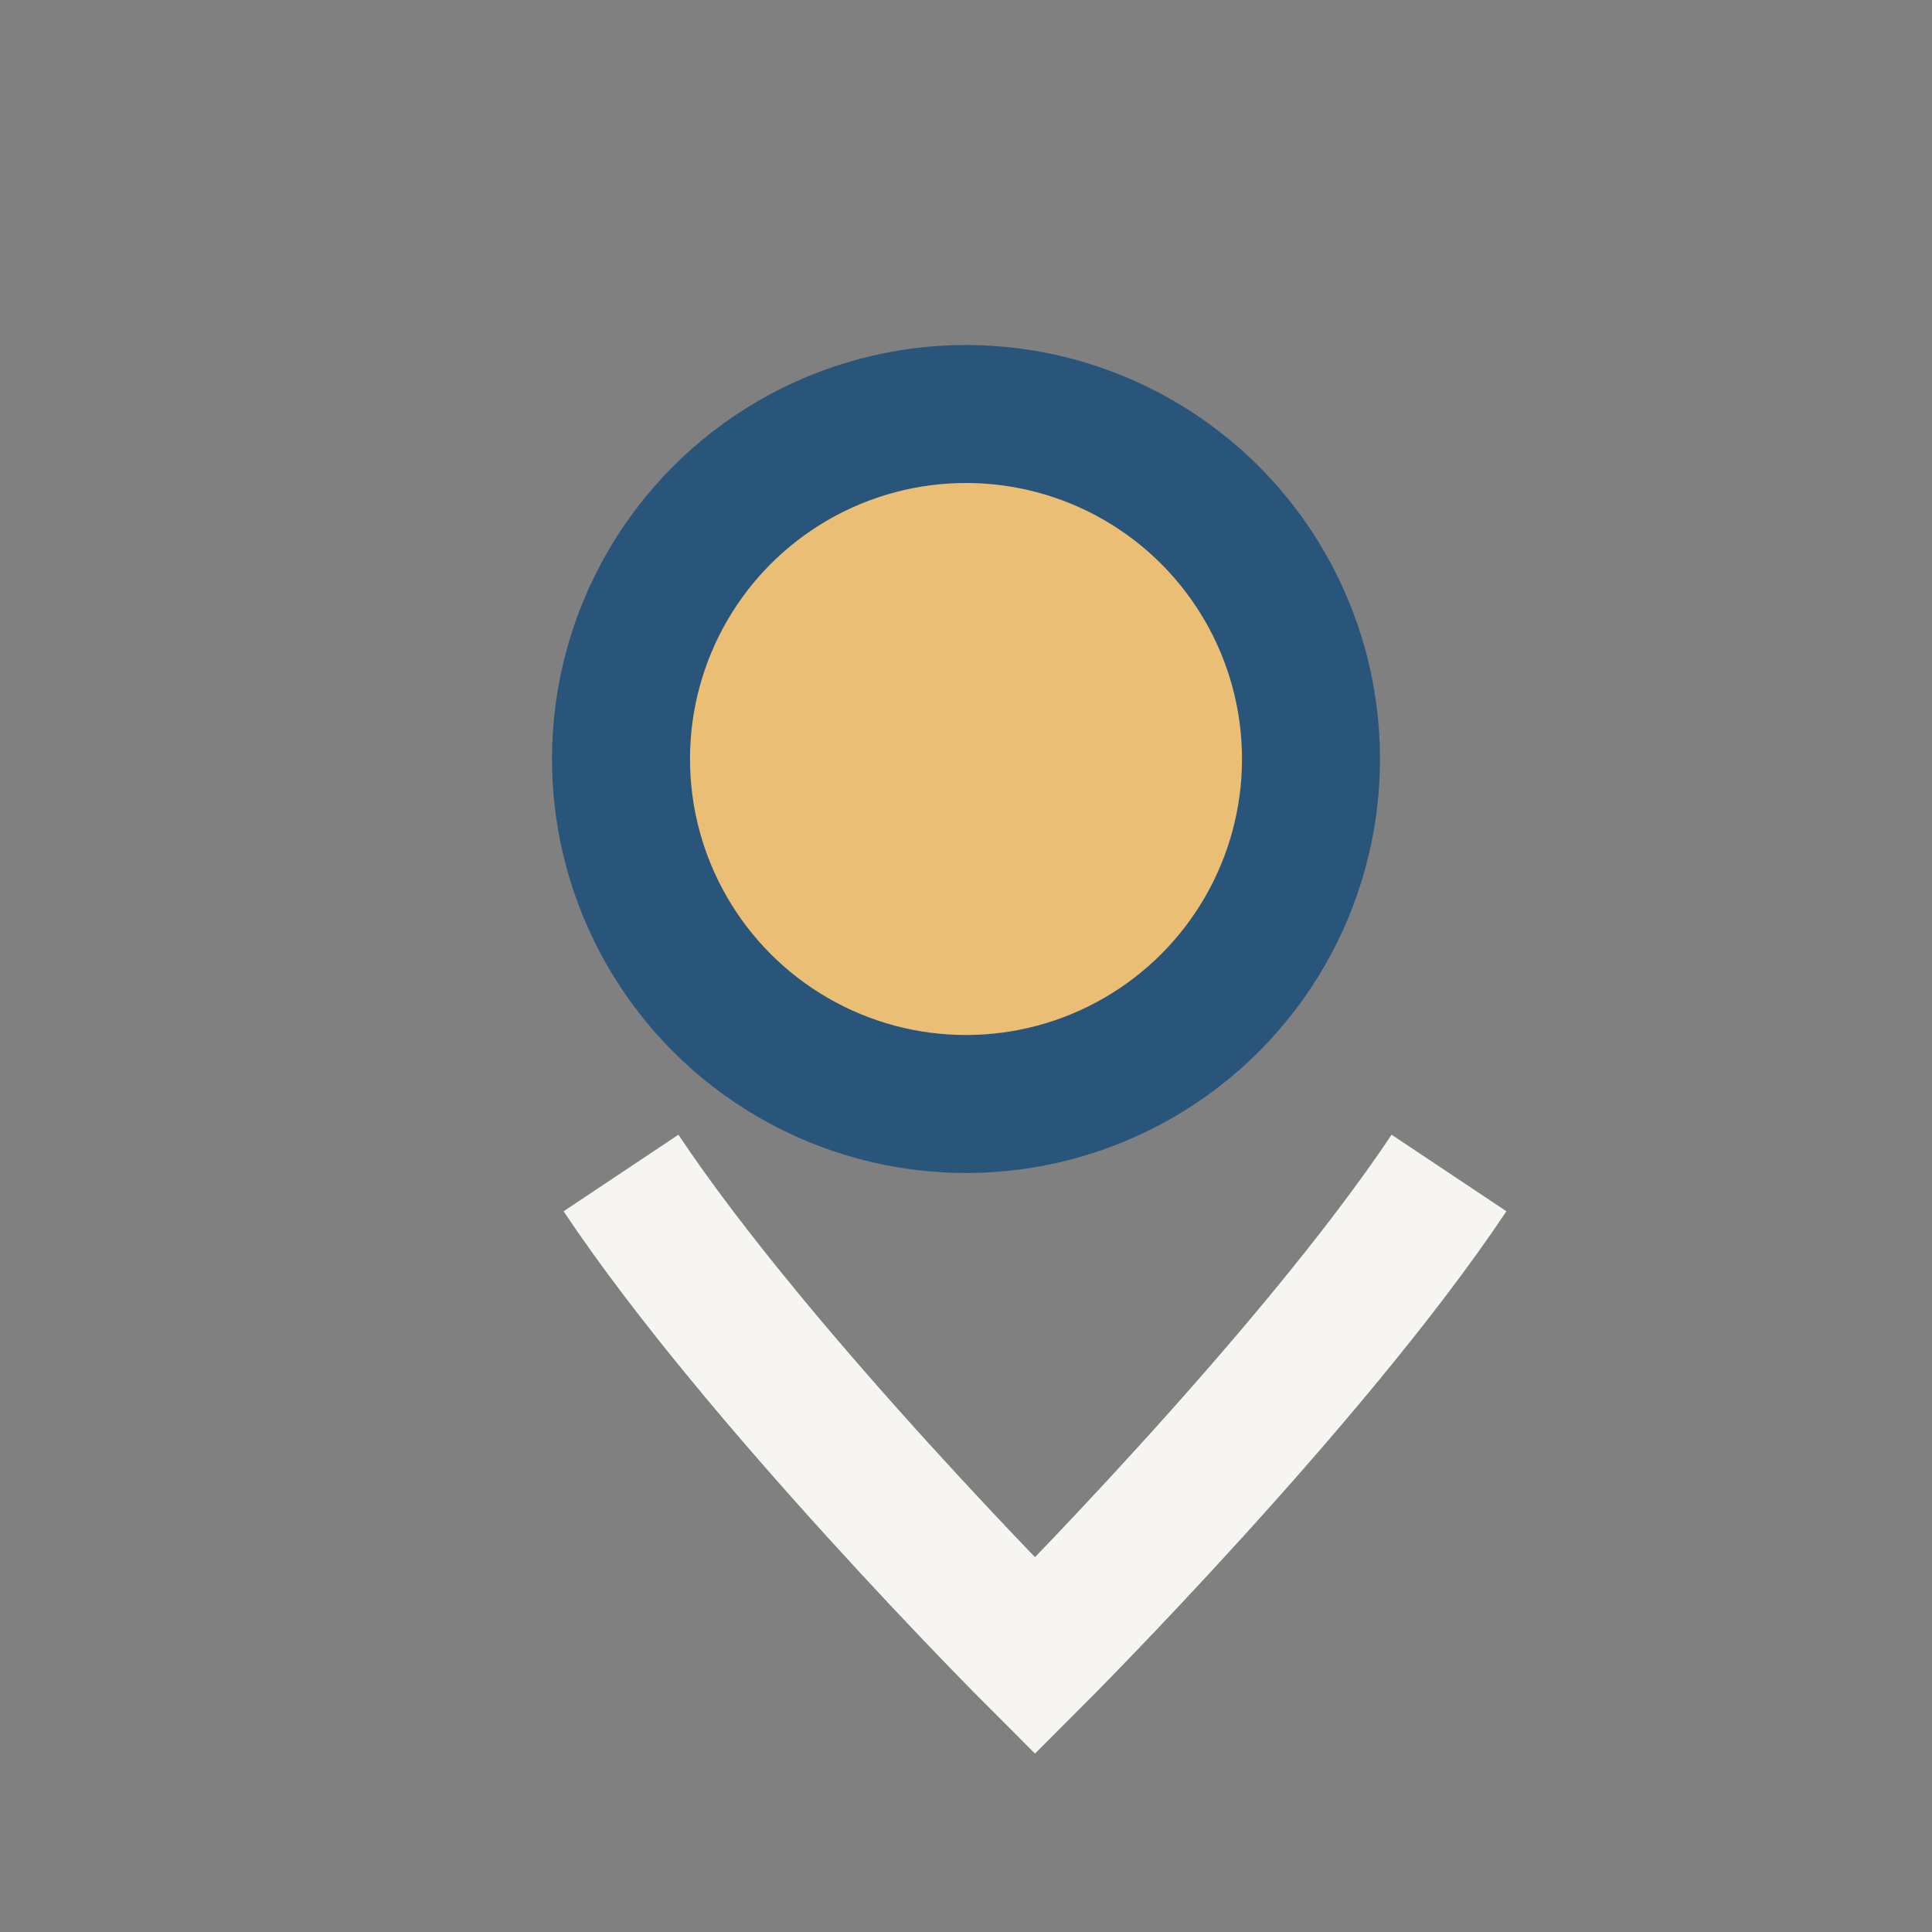
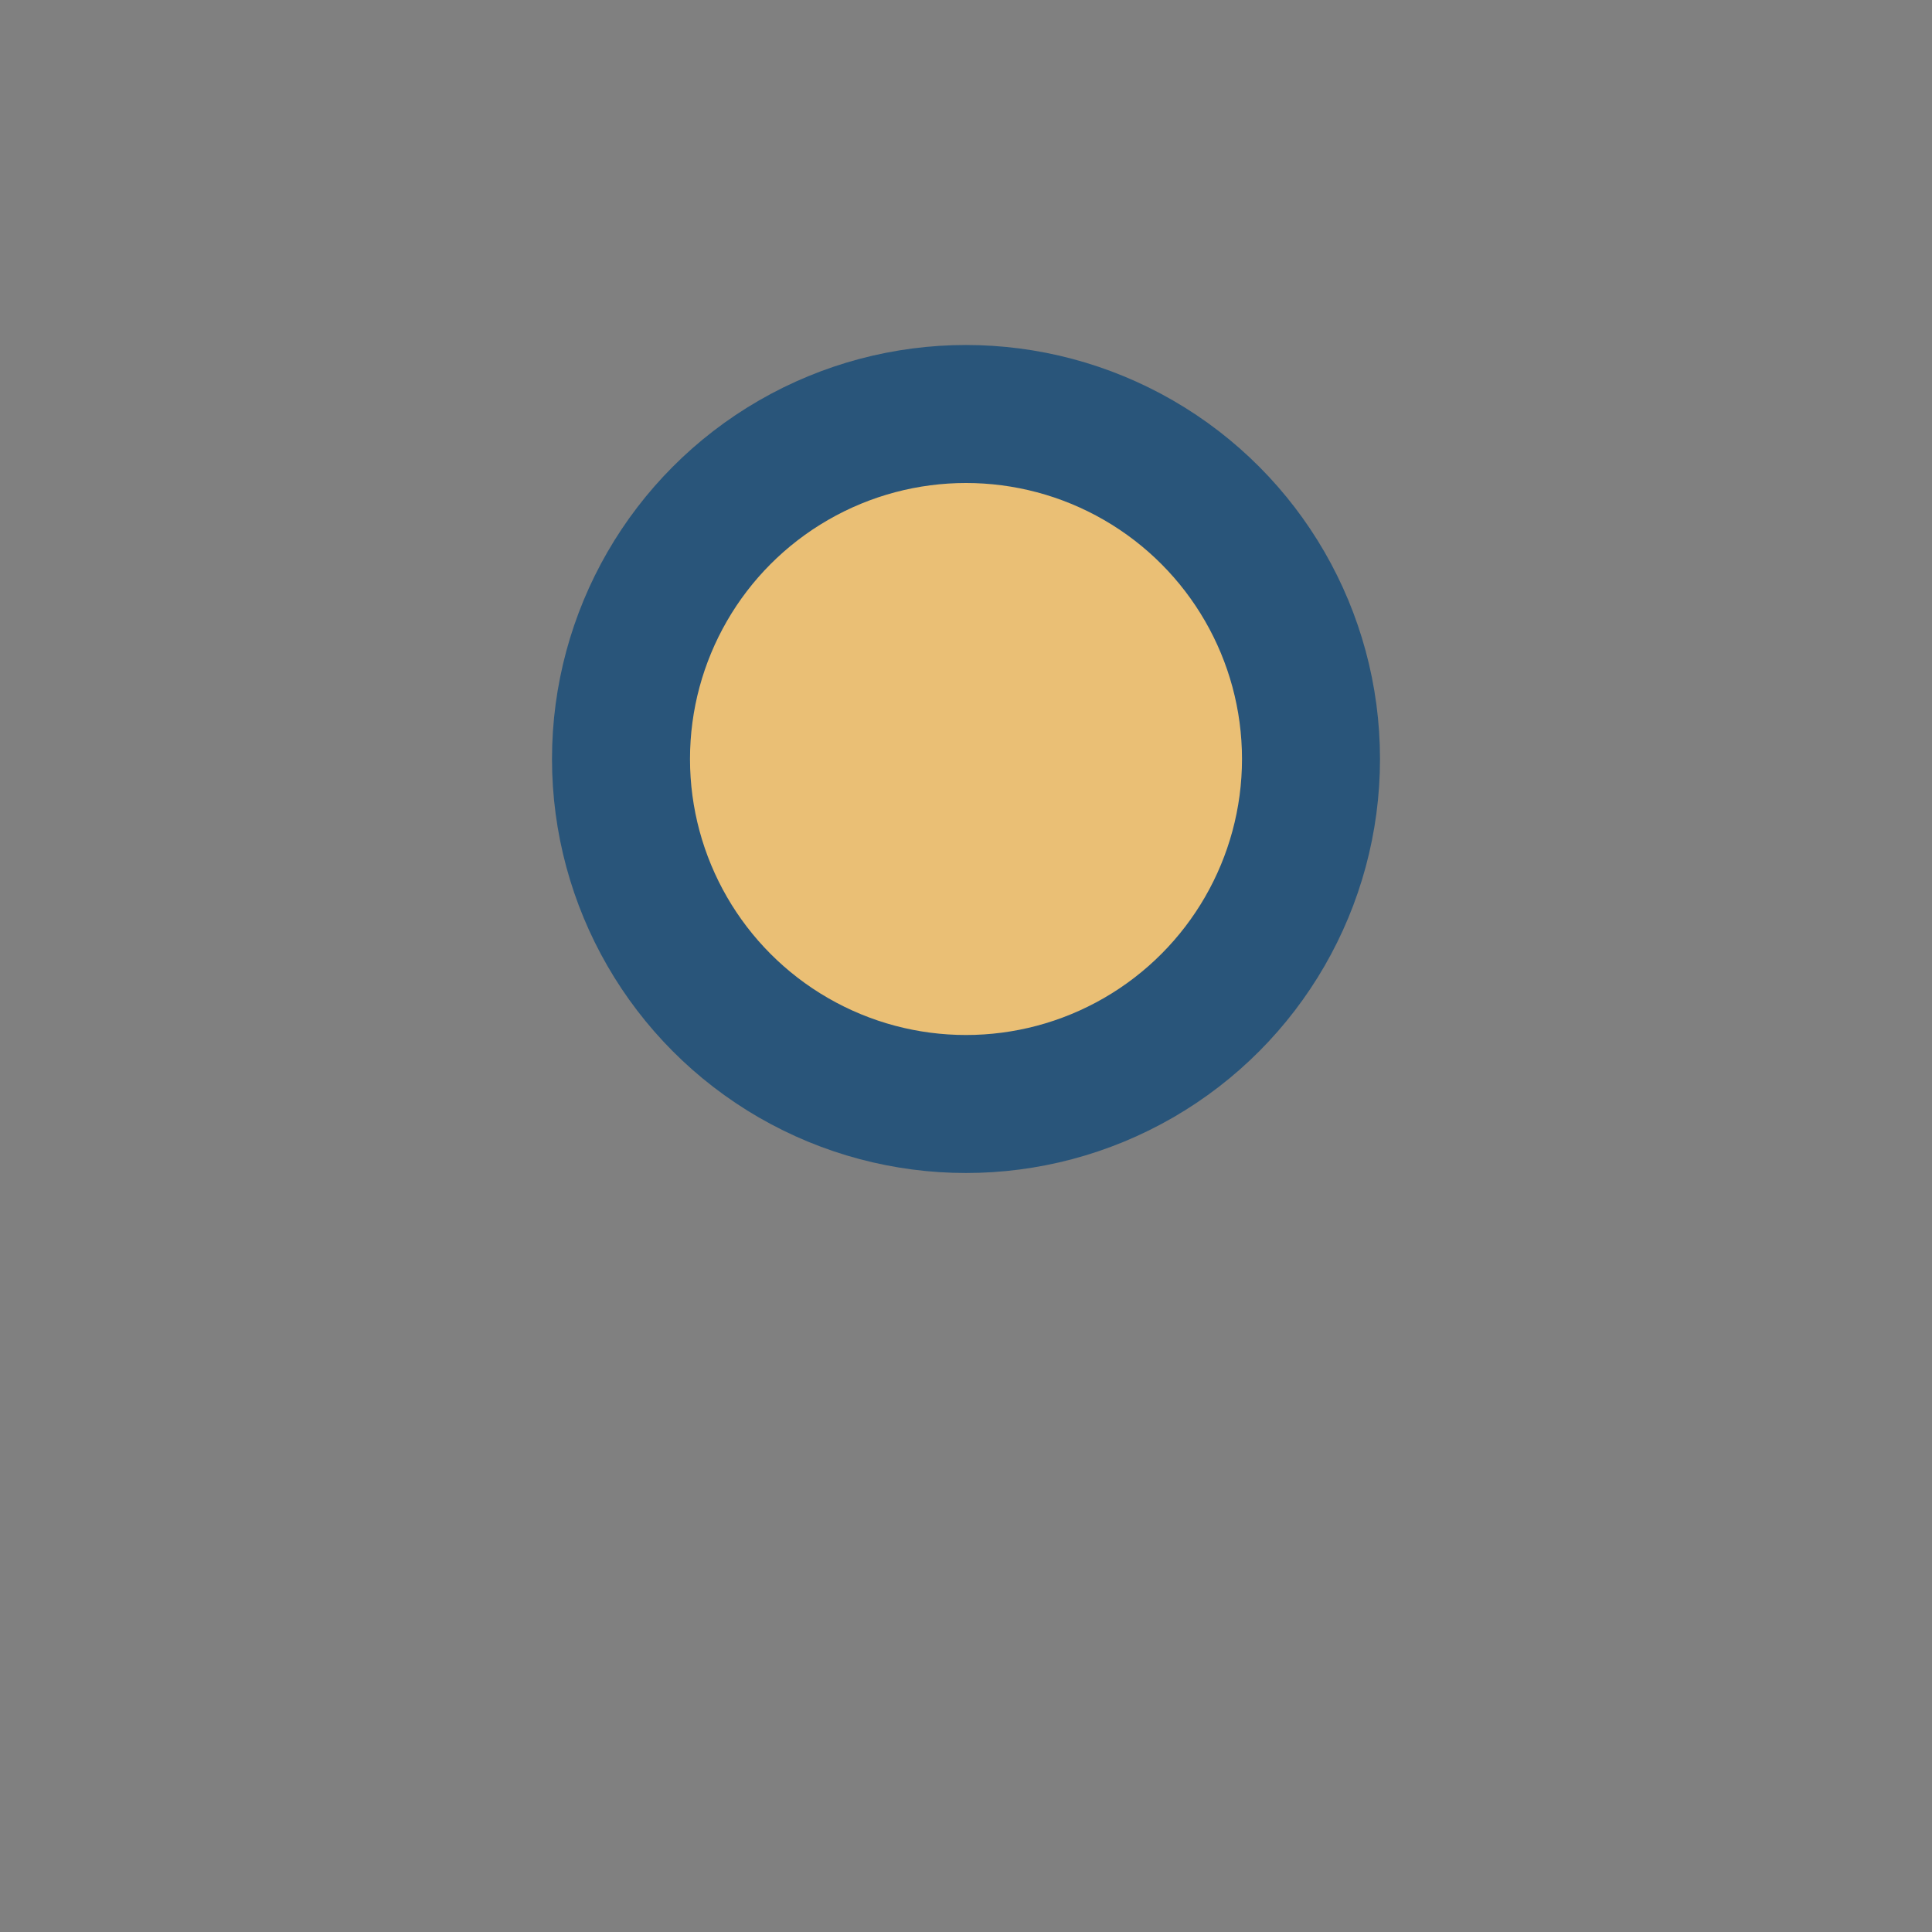
<svg xmlns="http://www.w3.org/2000/svg" width="28" height="28" viewBox="0 0 28 28">
  <rect x="0" y="0" width="28" height="28" fill="#808080" stroke="none" />
  <circle cx="14" cy="11" r="5" fill="#EABF75" stroke="#29557A" stroke-width="2" />
-   <path d="M9 17c2 3 6 7 6 7s4-4 6-7" fill="none" stroke="#F7F5F1" stroke-width="2" />
</svg>